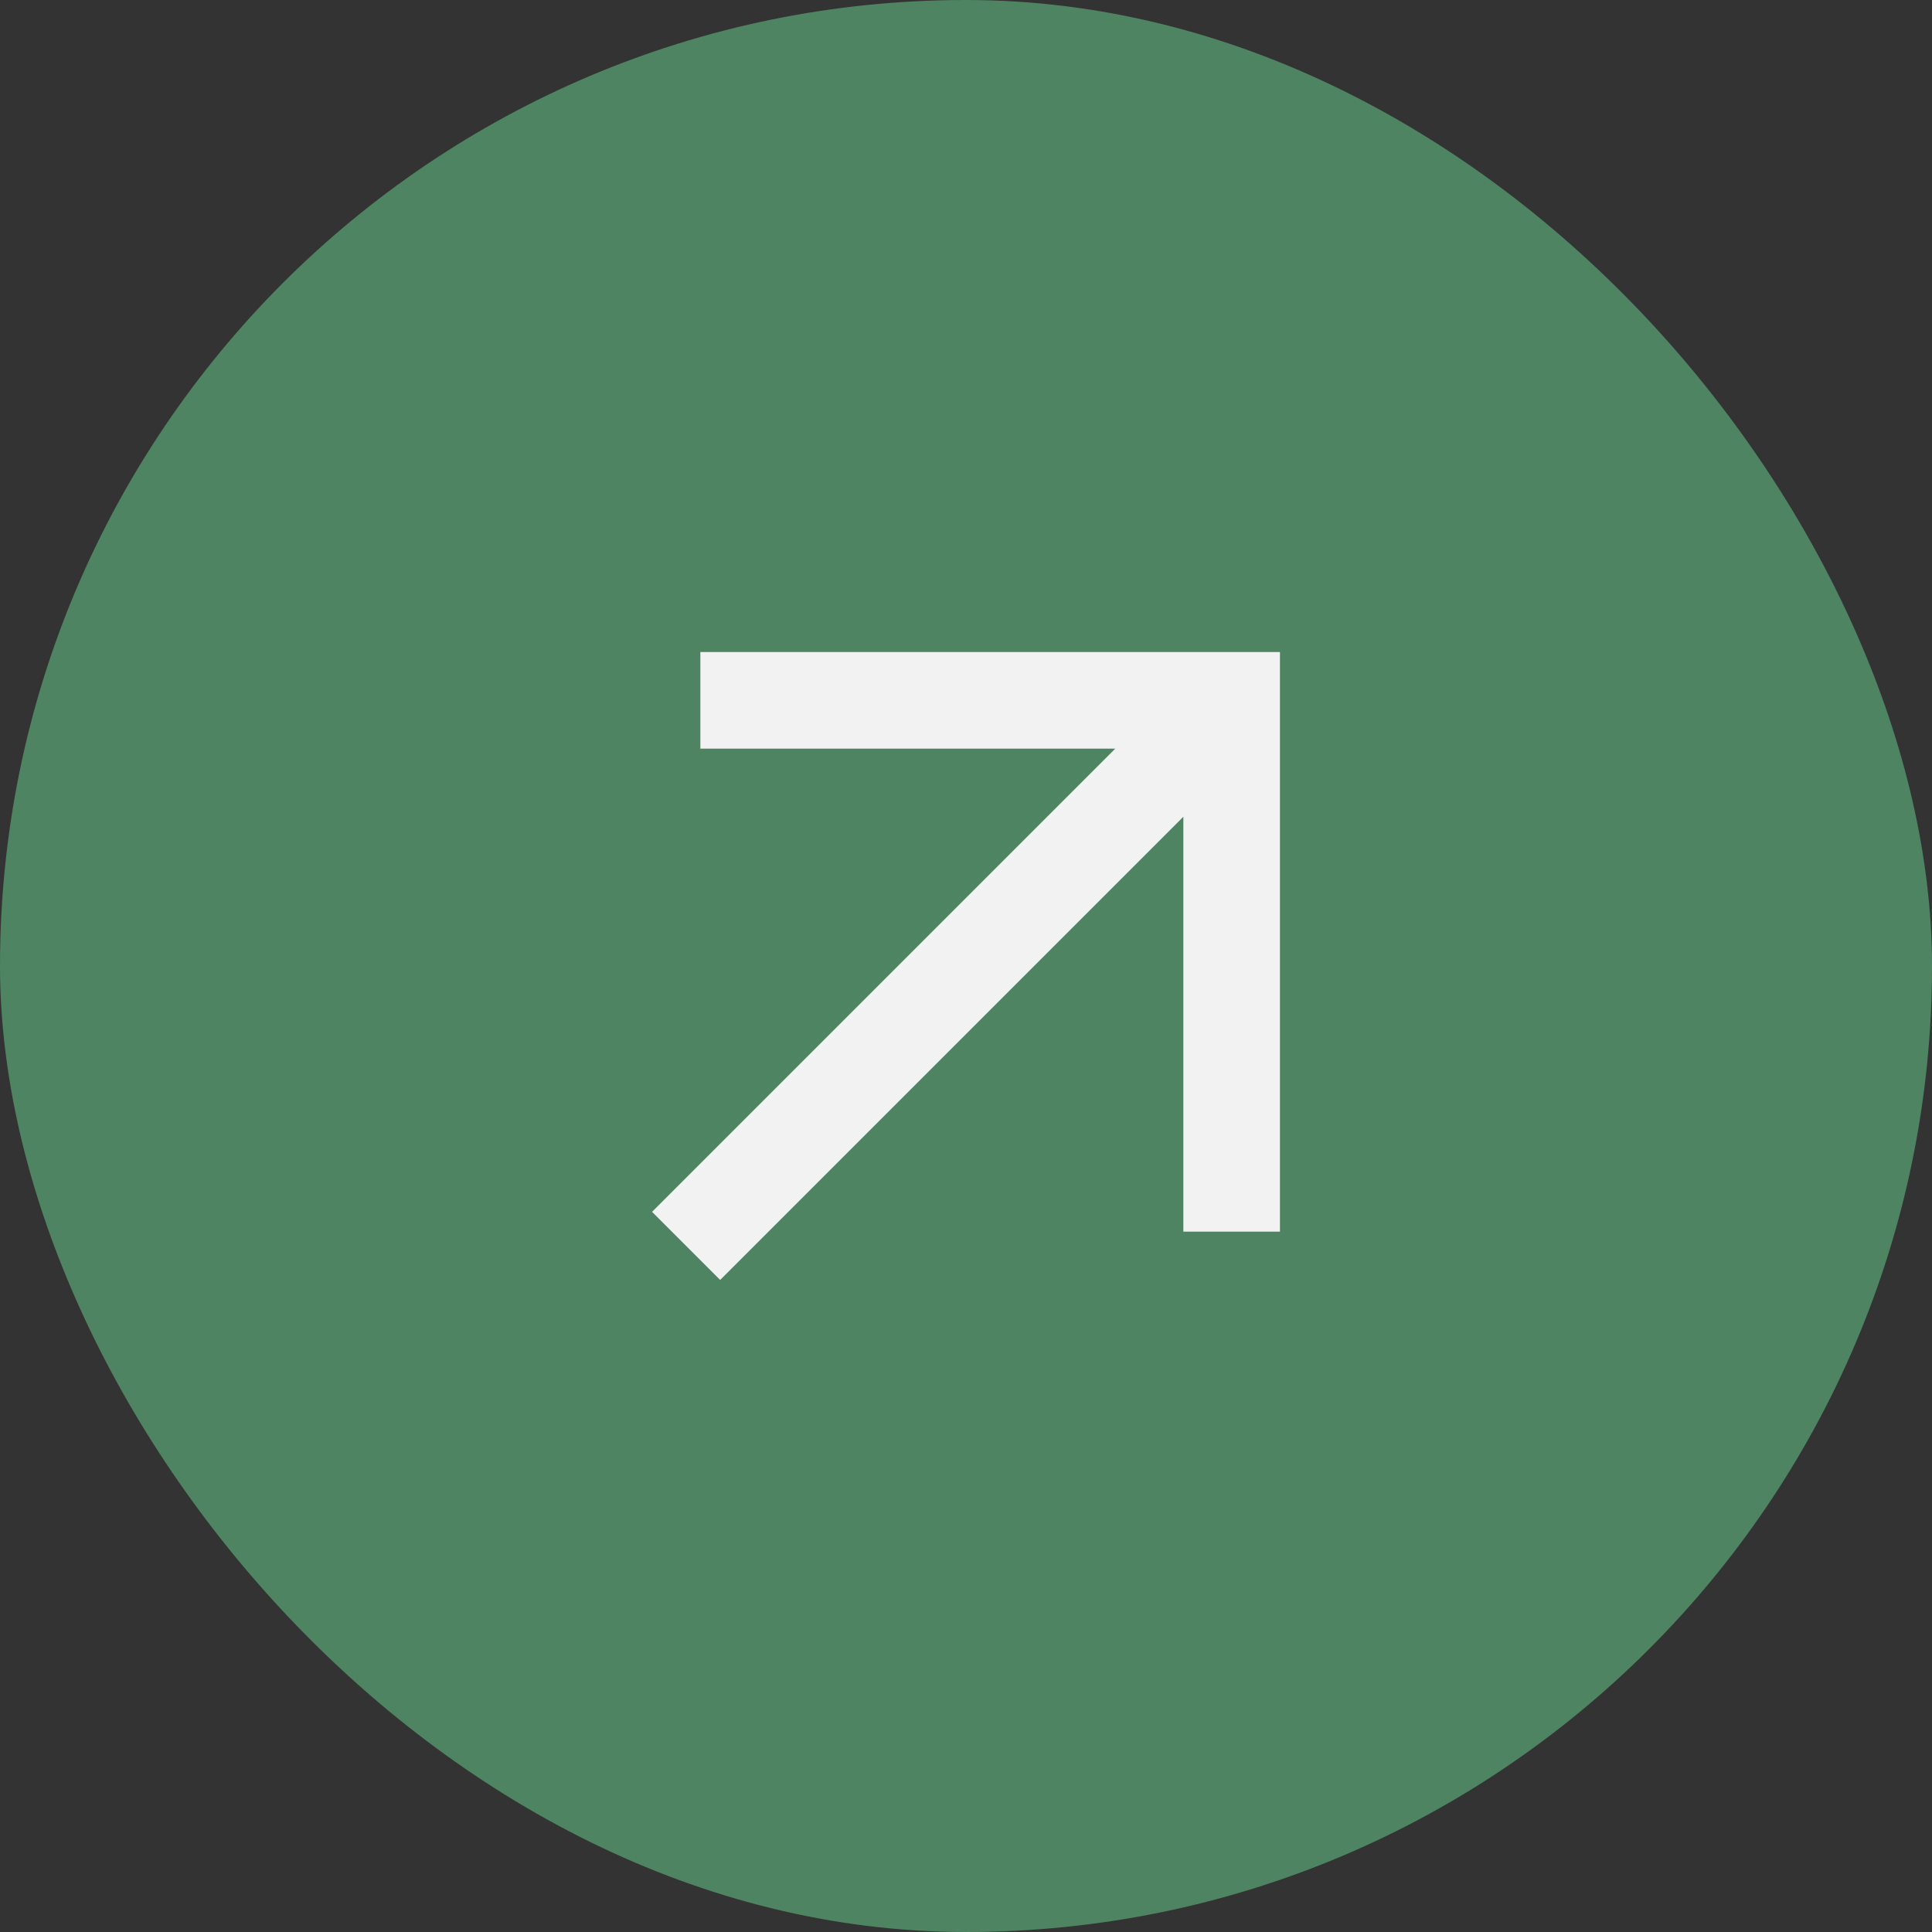
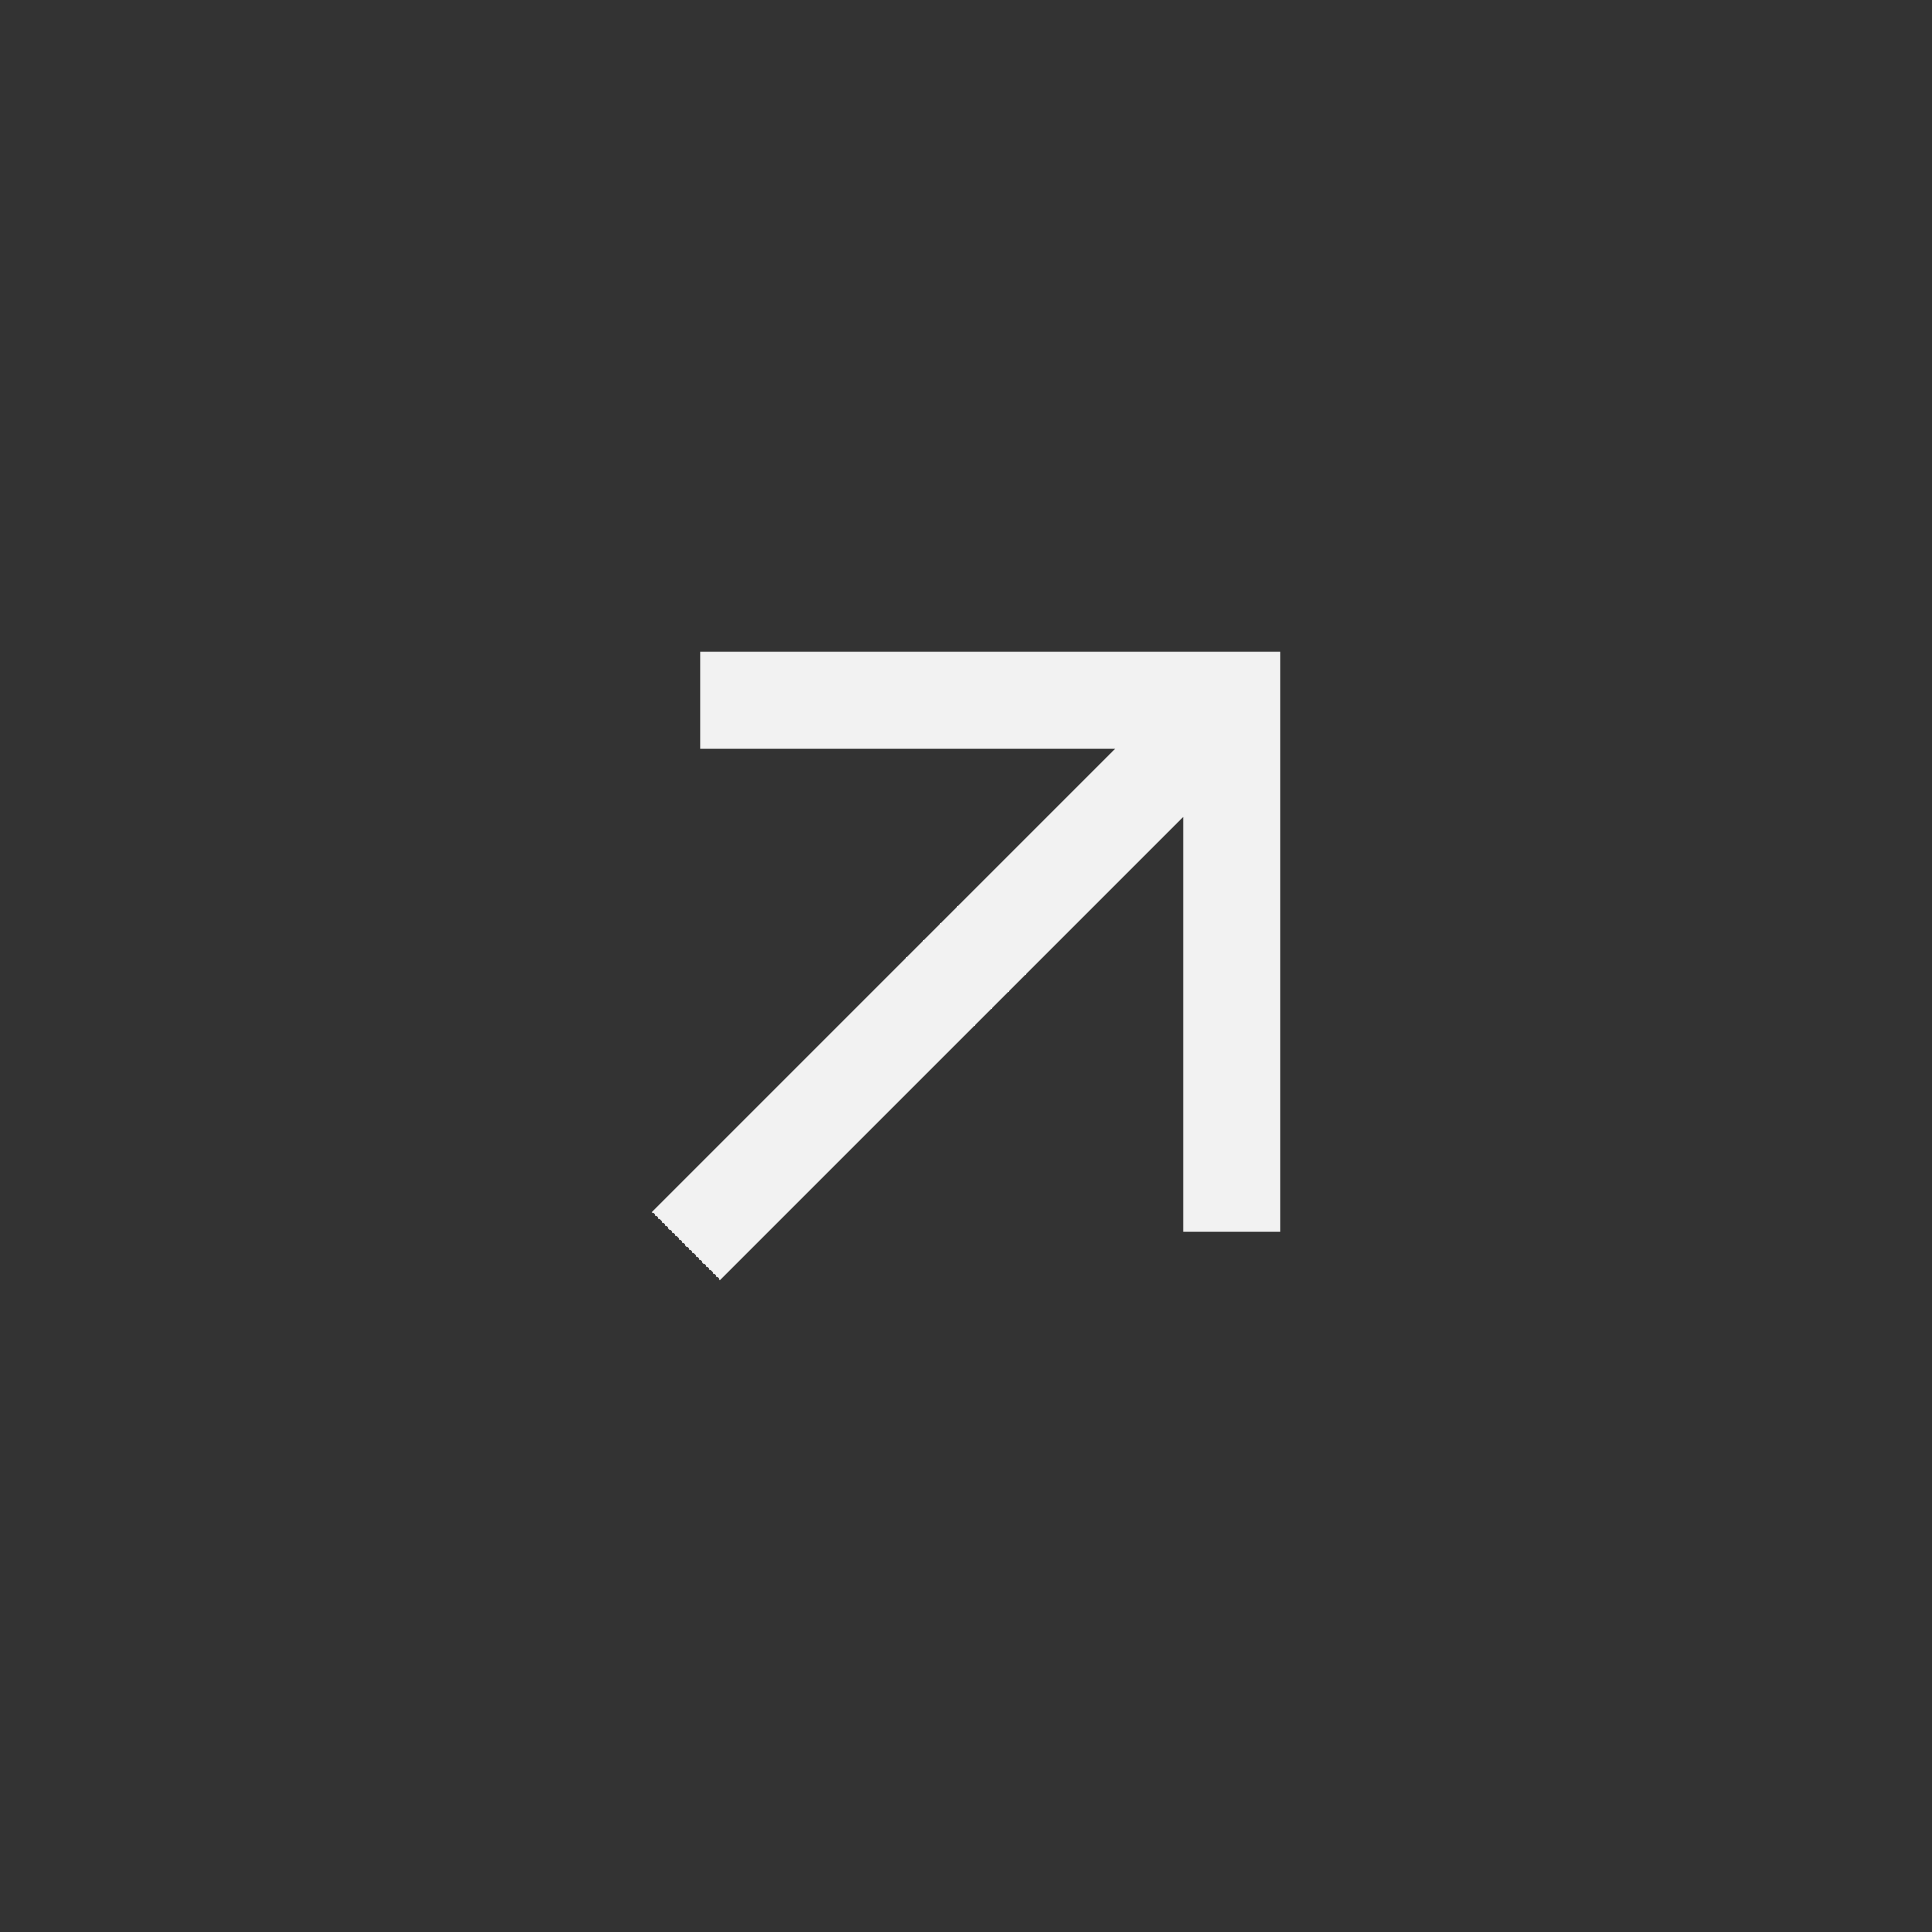
<svg xmlns="http://www.w3.org/2000/svg" width="40" height="40" viewBox="0 0 40 40" fill="none">
  <rect x="0" y="0" width="40" height="40" fill="#333333" stroke="none" />
-   <rect width="40" height="40" rx="20" fill="#4E8461" />
  <path d="M14.5 13.5V15.5H23.09L13.5 25.09L14.91 26.5L24.5 16.91V25.5H26.5V13.5H14.5Z" fill="#F2F2F2" />
</svg>